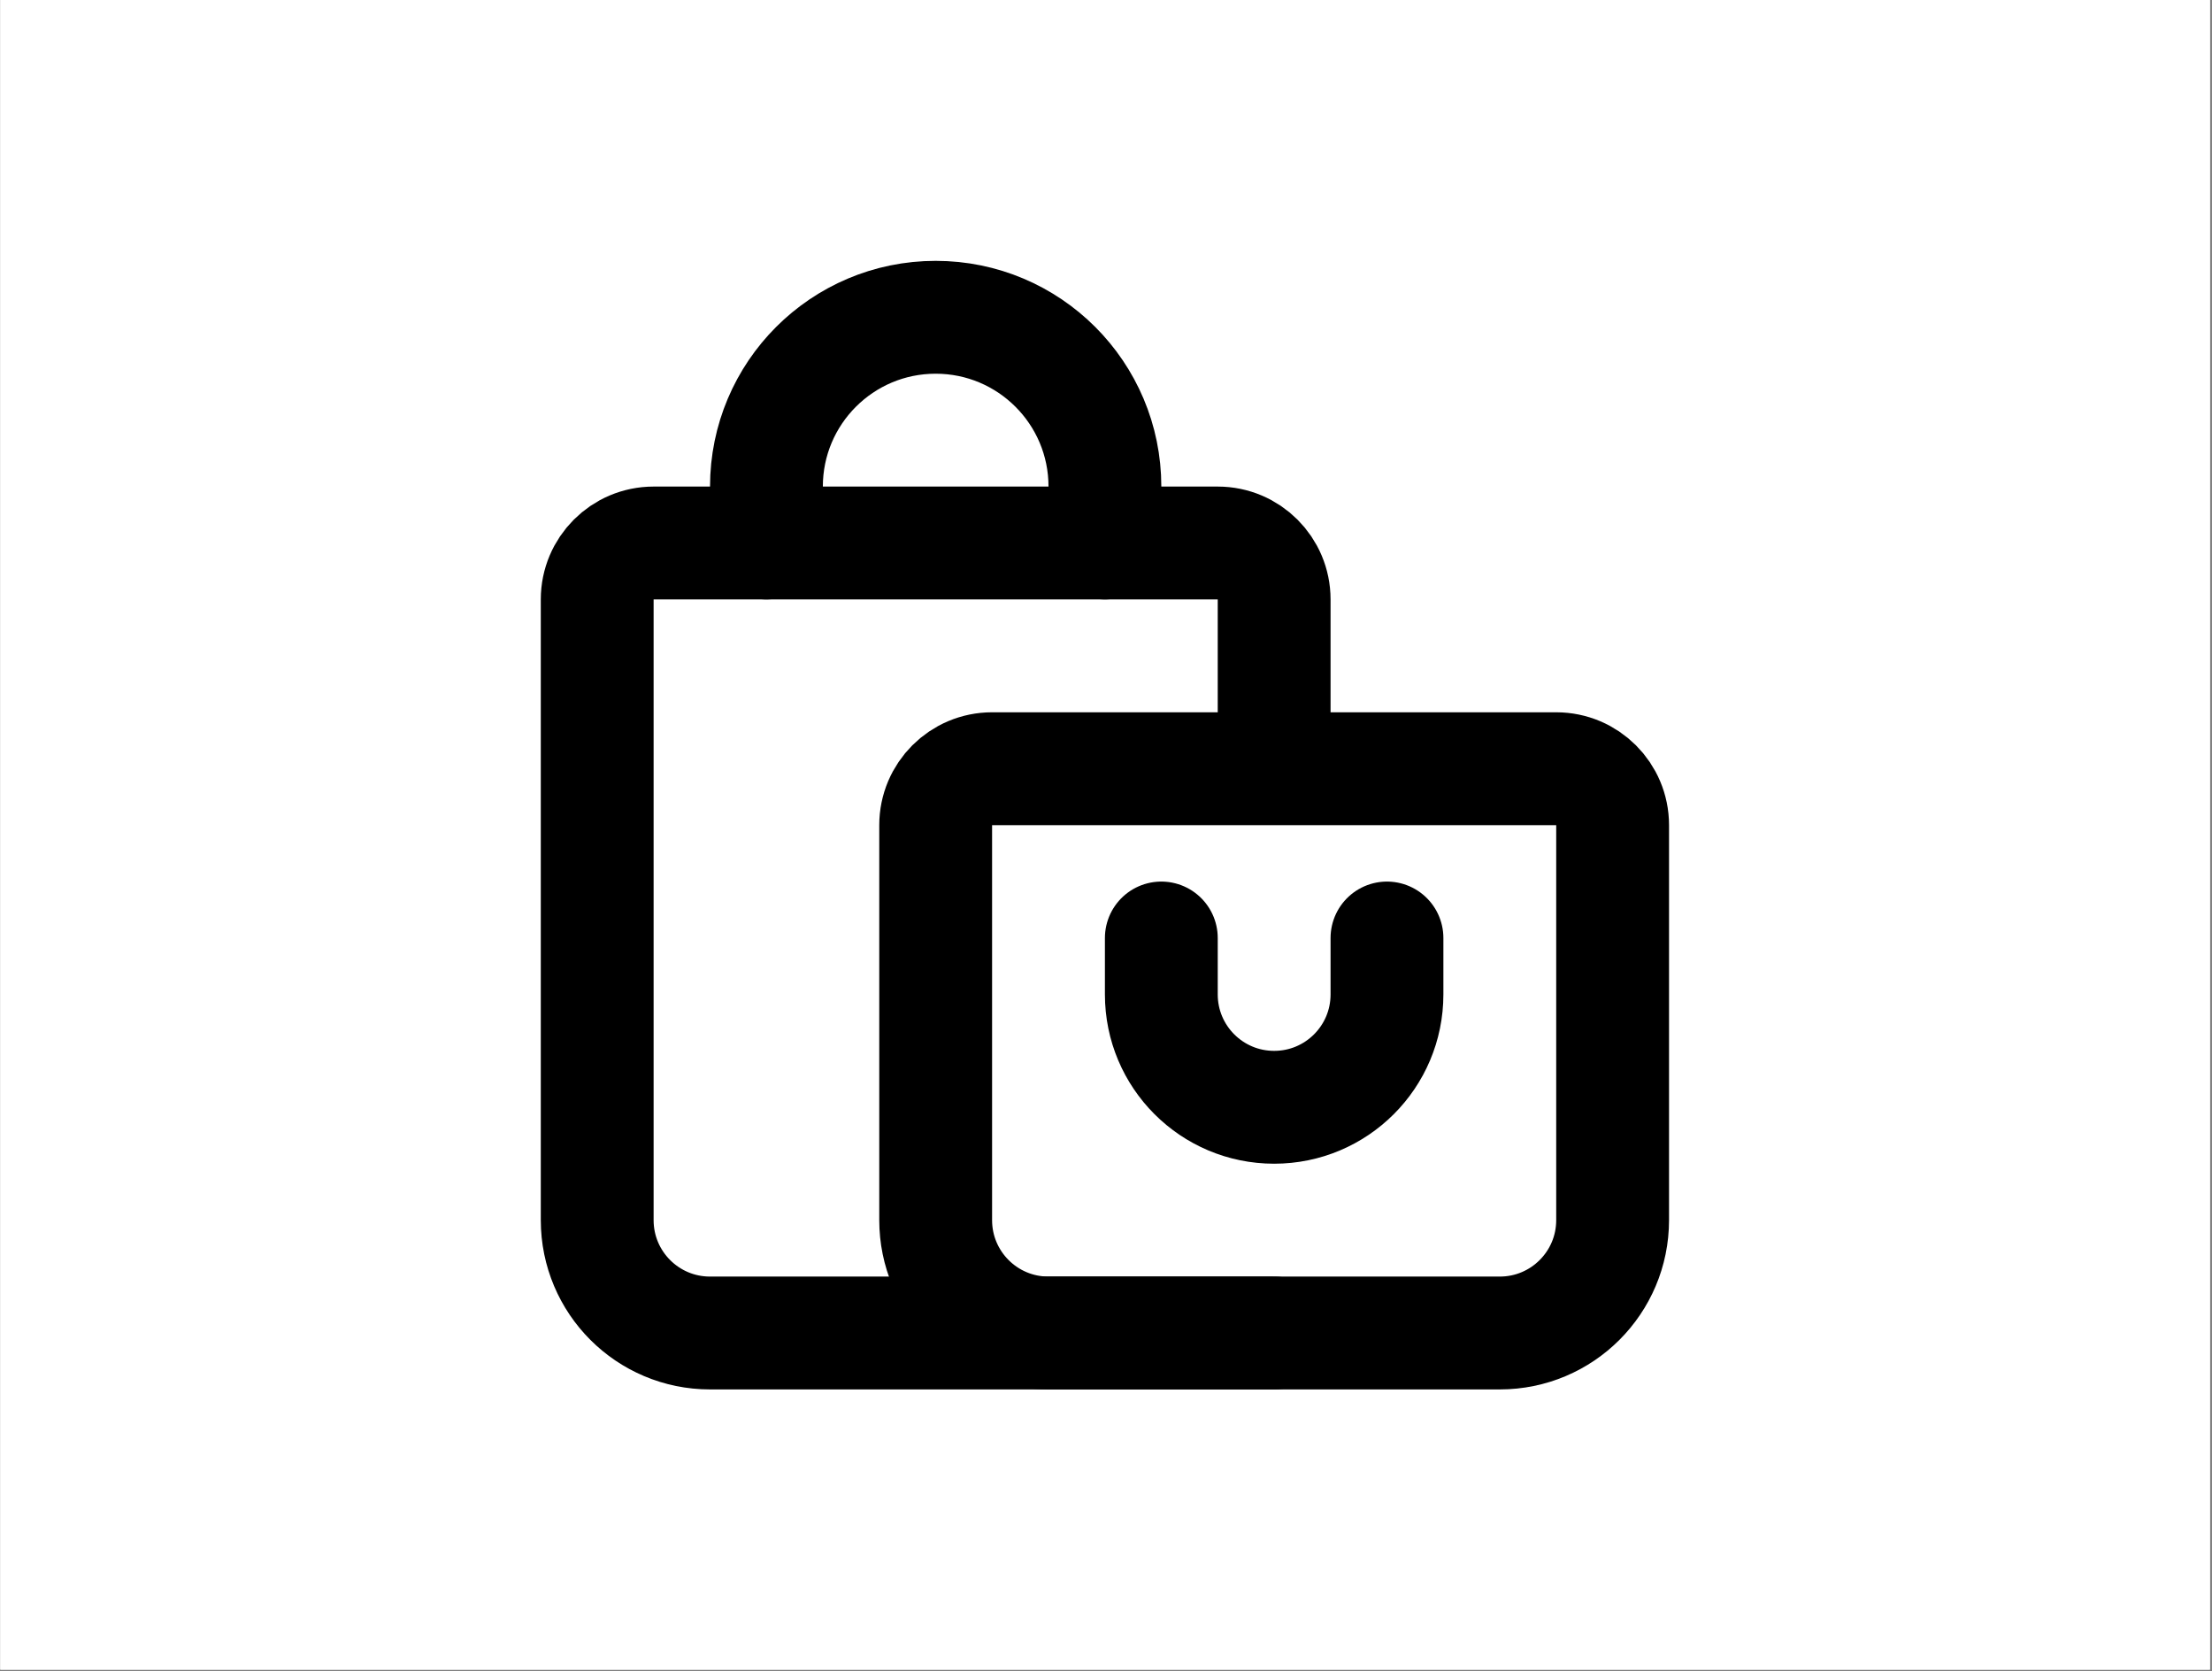
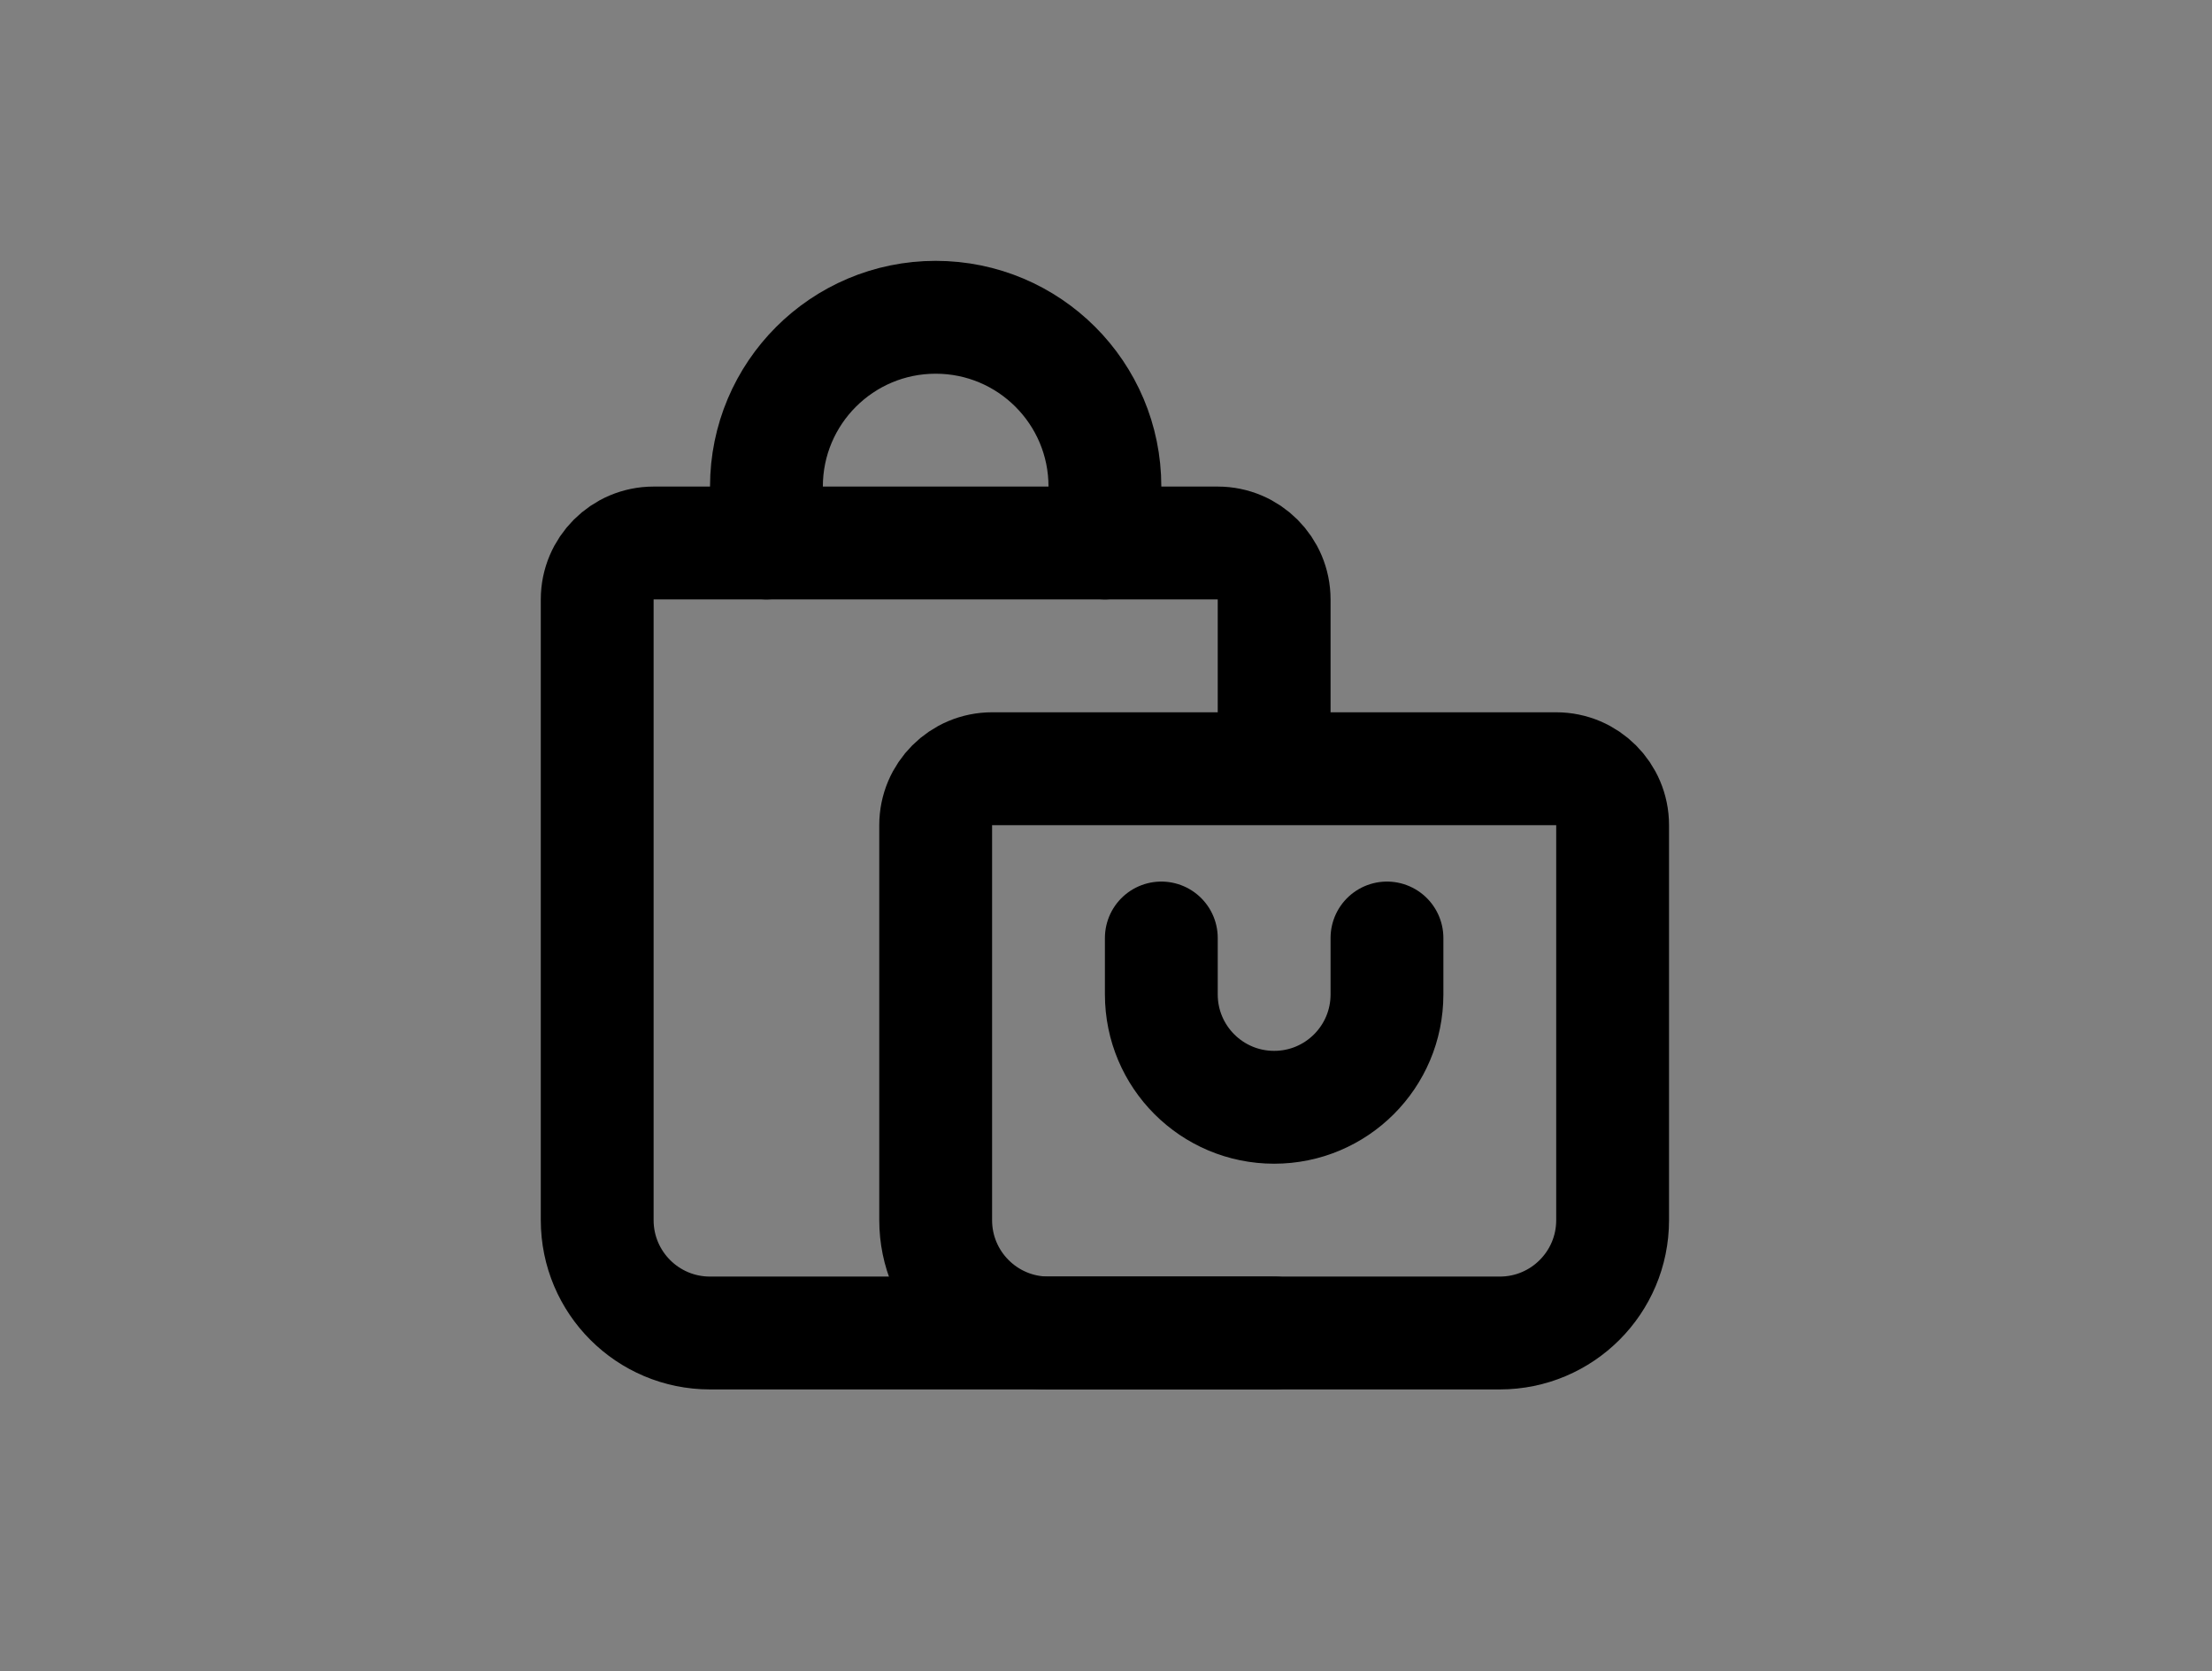
<svg xmlns="http://www.w3.org/2000/svg" width="834" zoomAndPan="magnify" viewBox="0 0 625.5 472.5" height="630" preserveAspectRatio="xMidYMid meet" version="1.0">
  <rect x="0" y="0" width="625.5" height="472.5" fill="#808080" stroke="none" />
  <defs>
    <clipPath id="a4d3fbbb6b">
-       <path d="M 0.082 0 L 624.918 0 L 624.918 472 L 0.082 472 Z M 0.082 0 " clip-rule="nonzero" />
-     </clipPath>
+       </clipPath>
  </defs>
  <g clip-path="url(#a4d3fbbb6b)">
    <path fill="#ffffff" d="M 0.082 0 L 624.918 0 L 624.918 472 L 0.082 472 Z M 0.082 0 " fill-opacity="1" fill-rule="nonzero" />
    <path fill="#ffffff" d="M 0.082 0 L 624.918 0 L 624.918 472 L 0.082 472 Z M 0.082 0 " fill-opacity="1" fill-rule="nonzero" />
  </g>
  <path stroke-linecap="round" transform="matrix(15.952, 0, 0, 15.952, 121.018, 41.837)" fill="none" stroke-linejoin="round" d="M 15 21 L 5 21 C 3.895 21 3 20.105 3 19 L 3 8 C 3 7.448 3.448 7 4 7 L 14 7 C 14.552 7 15 7.448 15 8 L 15 10.5 " stroke="#000000" stroke-width="2" stroke-opacity="1" stroke-miterlimit="4" />
  <path stroke-linecap="round" transform="matrix(15.952, 0, 0, 15.952, 121.018, 41.837)" fill="none" stroke-linejoin="round" d="M 9 12 C 9 11.448 9.448 11 10 11 L 20 11 C 20.552 11 21 11.448 21 12 L 21 19 C 21 20.105 20.104 21 19 21 L 11 21 C 9.895 21 9 20.105 9 19 Z M 9 12 " stroke="#000000" stroke-width="2" stroke-opacity="1" stroke-miterlimit="4" />
  <path stroke-linecap="round" transform="matrix(15.952, 0, 0, 15.952, 121.018, 41.837)" fill="none" stroke-linejoin="round" d="M 12 7 L 12 6 C 12 4.343 10.657 3 9 3 C 7.343 3 6 4.343 6 6 L 6 7 " stroke="#000000" stroke-width="2" stroke-opacity="1" stroke-miterlimit="4" />
  <path stroke-linecap="round" transform="matrix(15.952, 0, 0, 15.952, 121.018, 41.837)" fill="none" stroke-linejoin="round" d="M 13 14 L 13 15 C 13 16.105 13.895 17 15 17 C 16.105 17 17 16.105 17 15 L 17 14 " stroke="#000000" stroke-width="2" stroke-opacity="1" stroke-miterlimit="4" />
</svg>